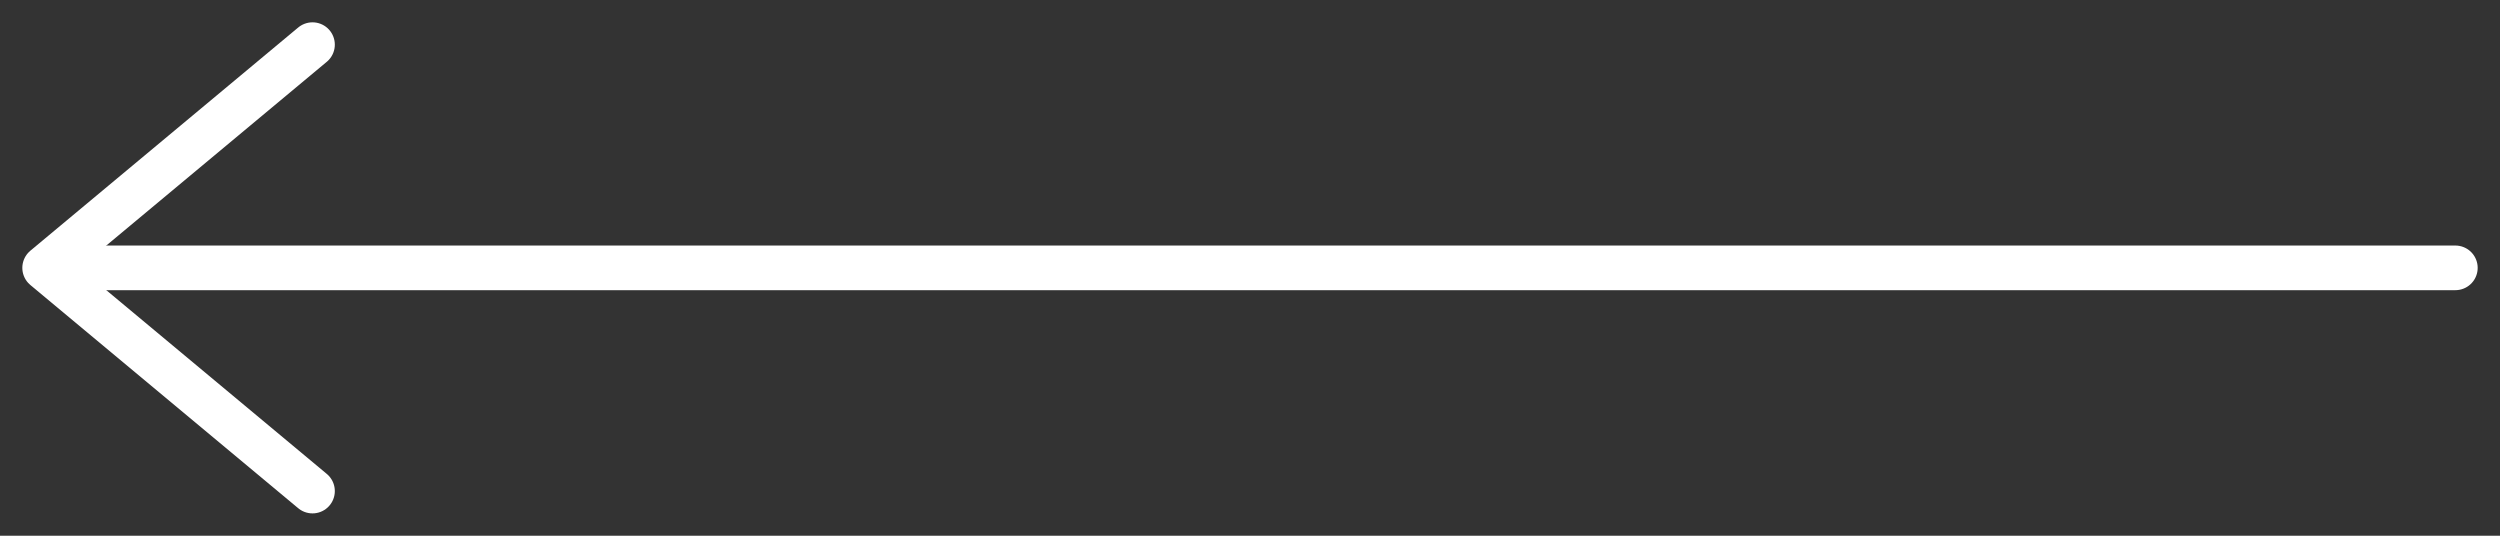
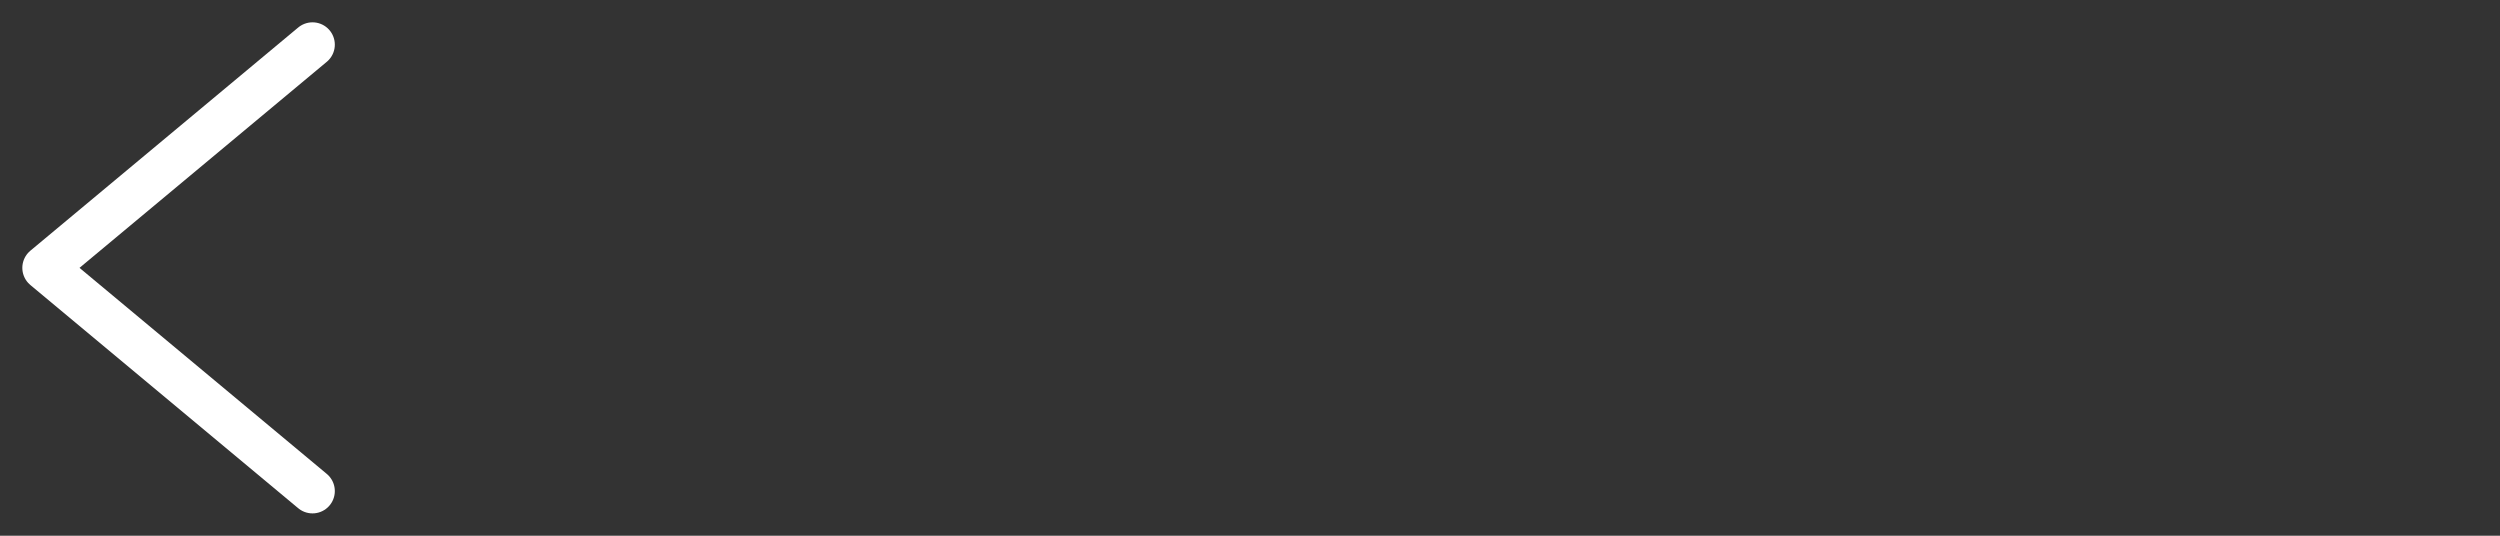
<svg xmlns="http://www.w3.org/2000/svg" width="56" height="12" viewBox="0 0 56 12" fill="none">
  <rect x="0" y="0" width="56" height="12" fill="#333333" stroke="none" />
-   <path d="M55 6H2" stroke="white" stroke-linecap="round" stroke-linejoin="round" />
  <path d="M7 11L1 6L7 1" stroke="white" stroke-linecap="round" stroke-linejoin="round" />
</svg>